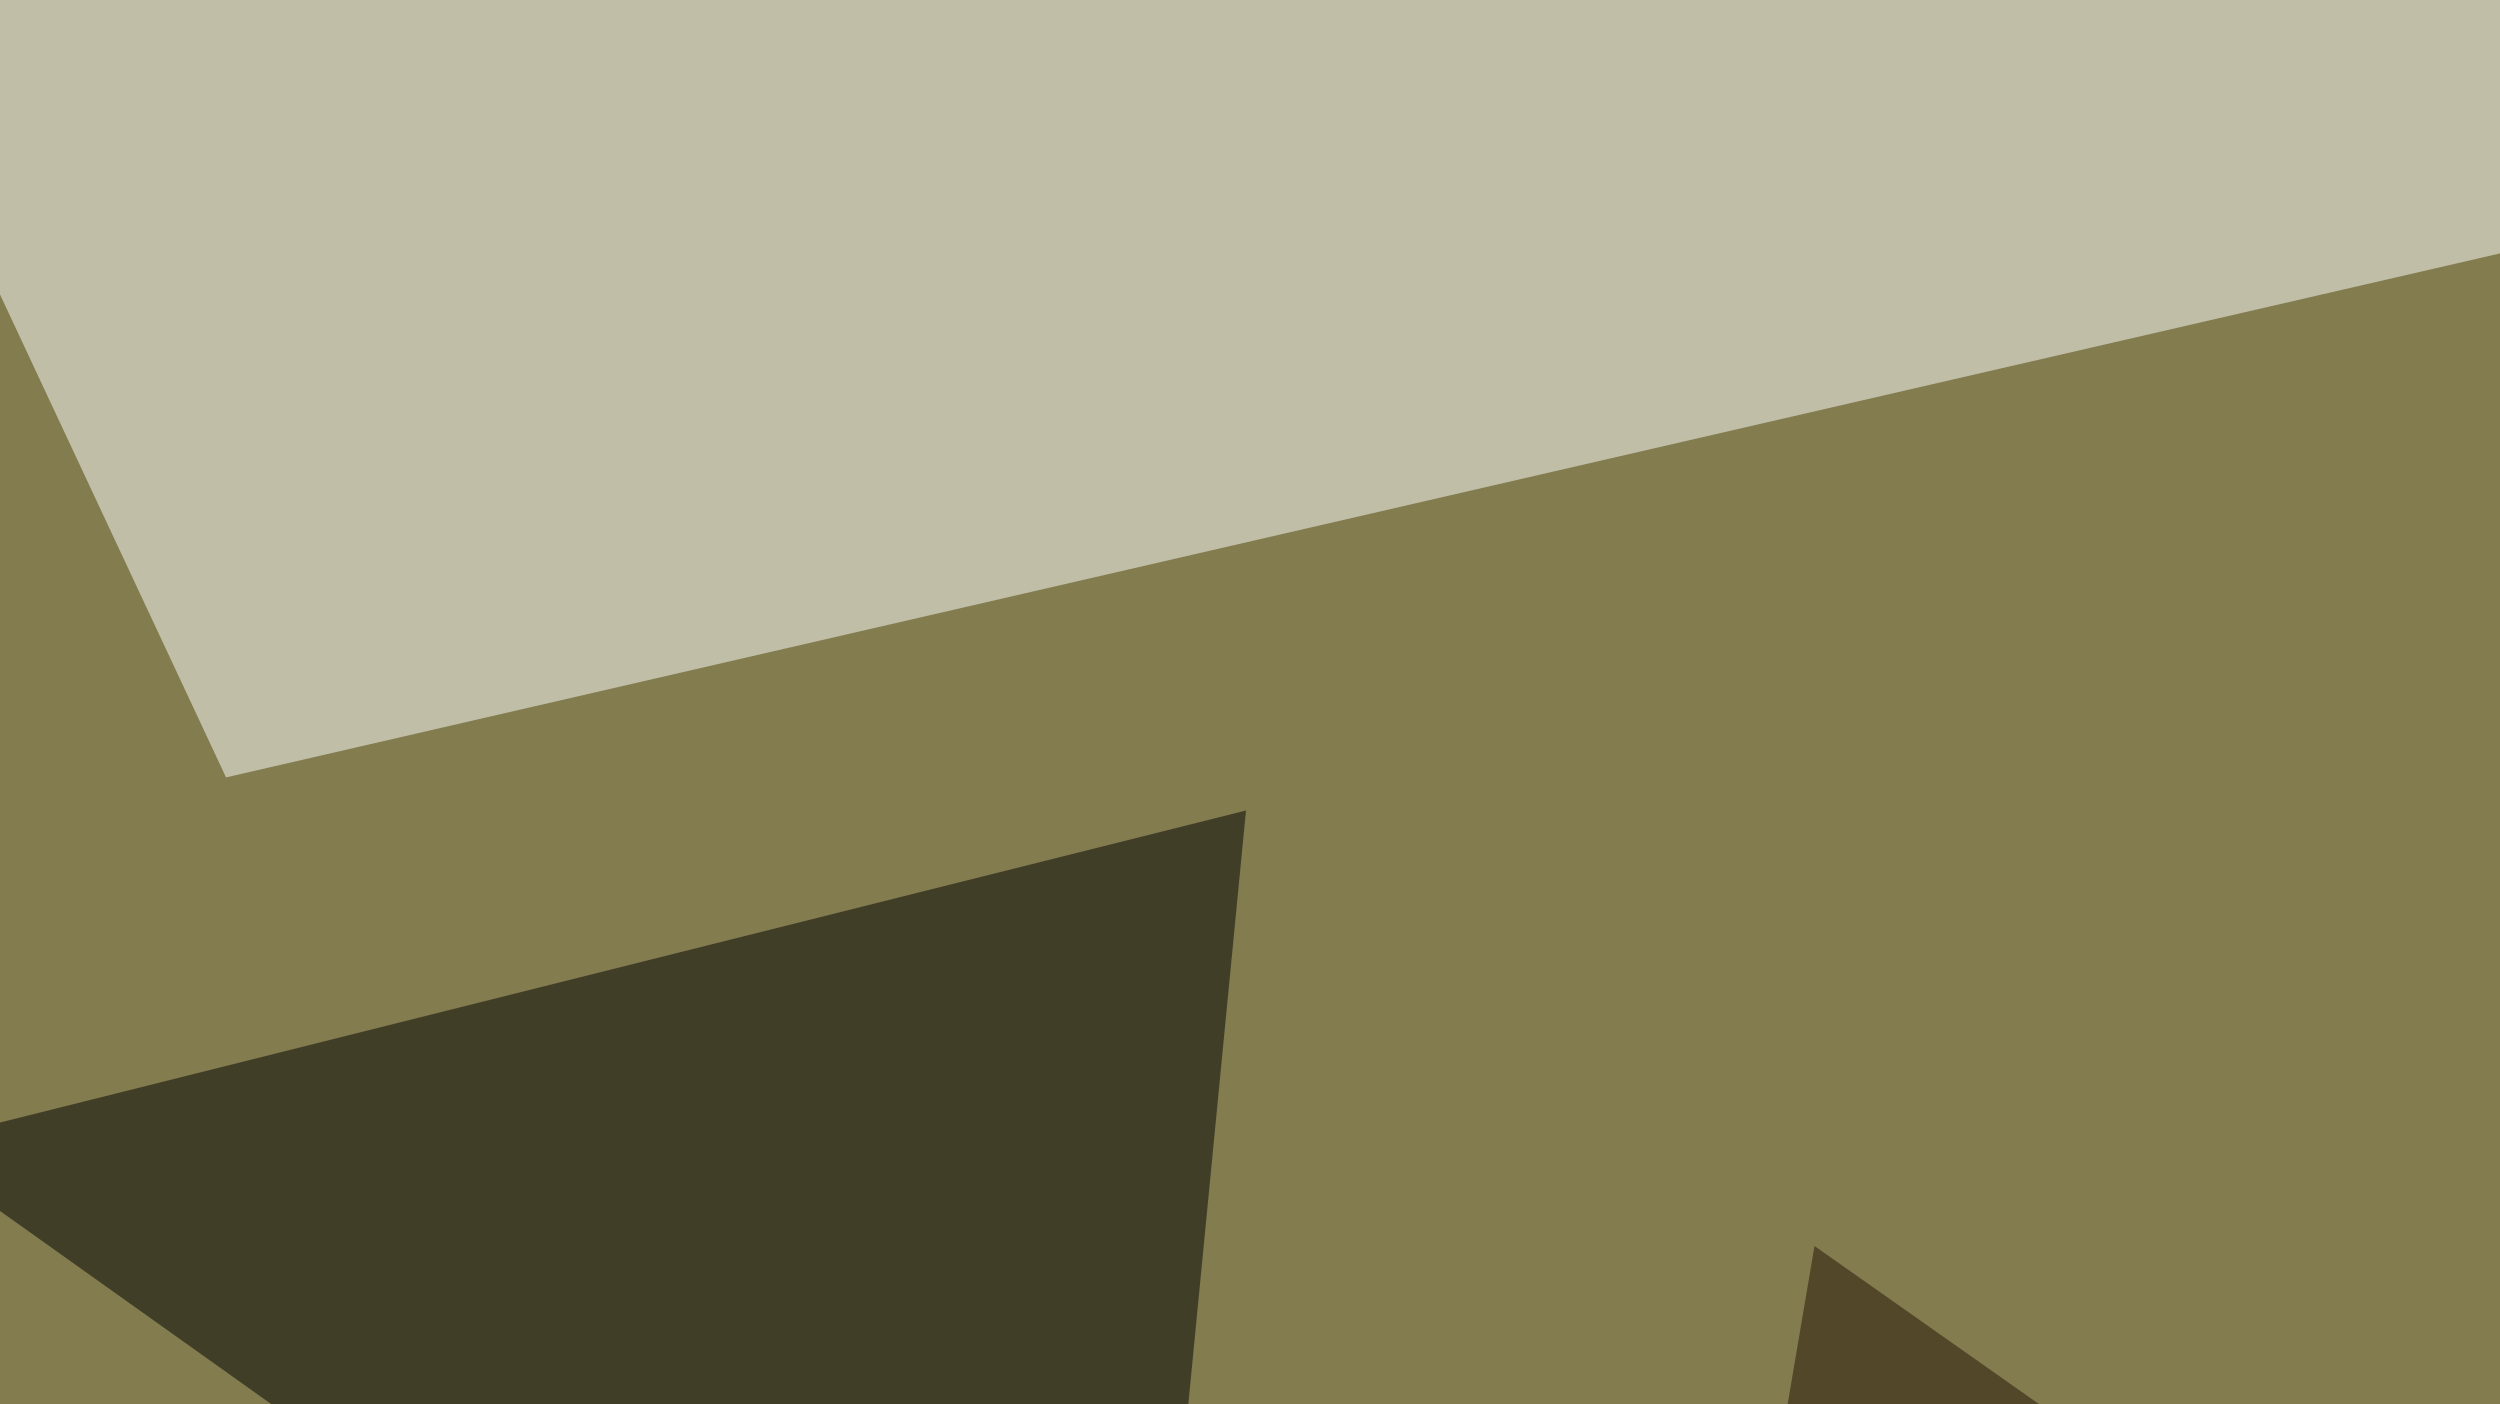
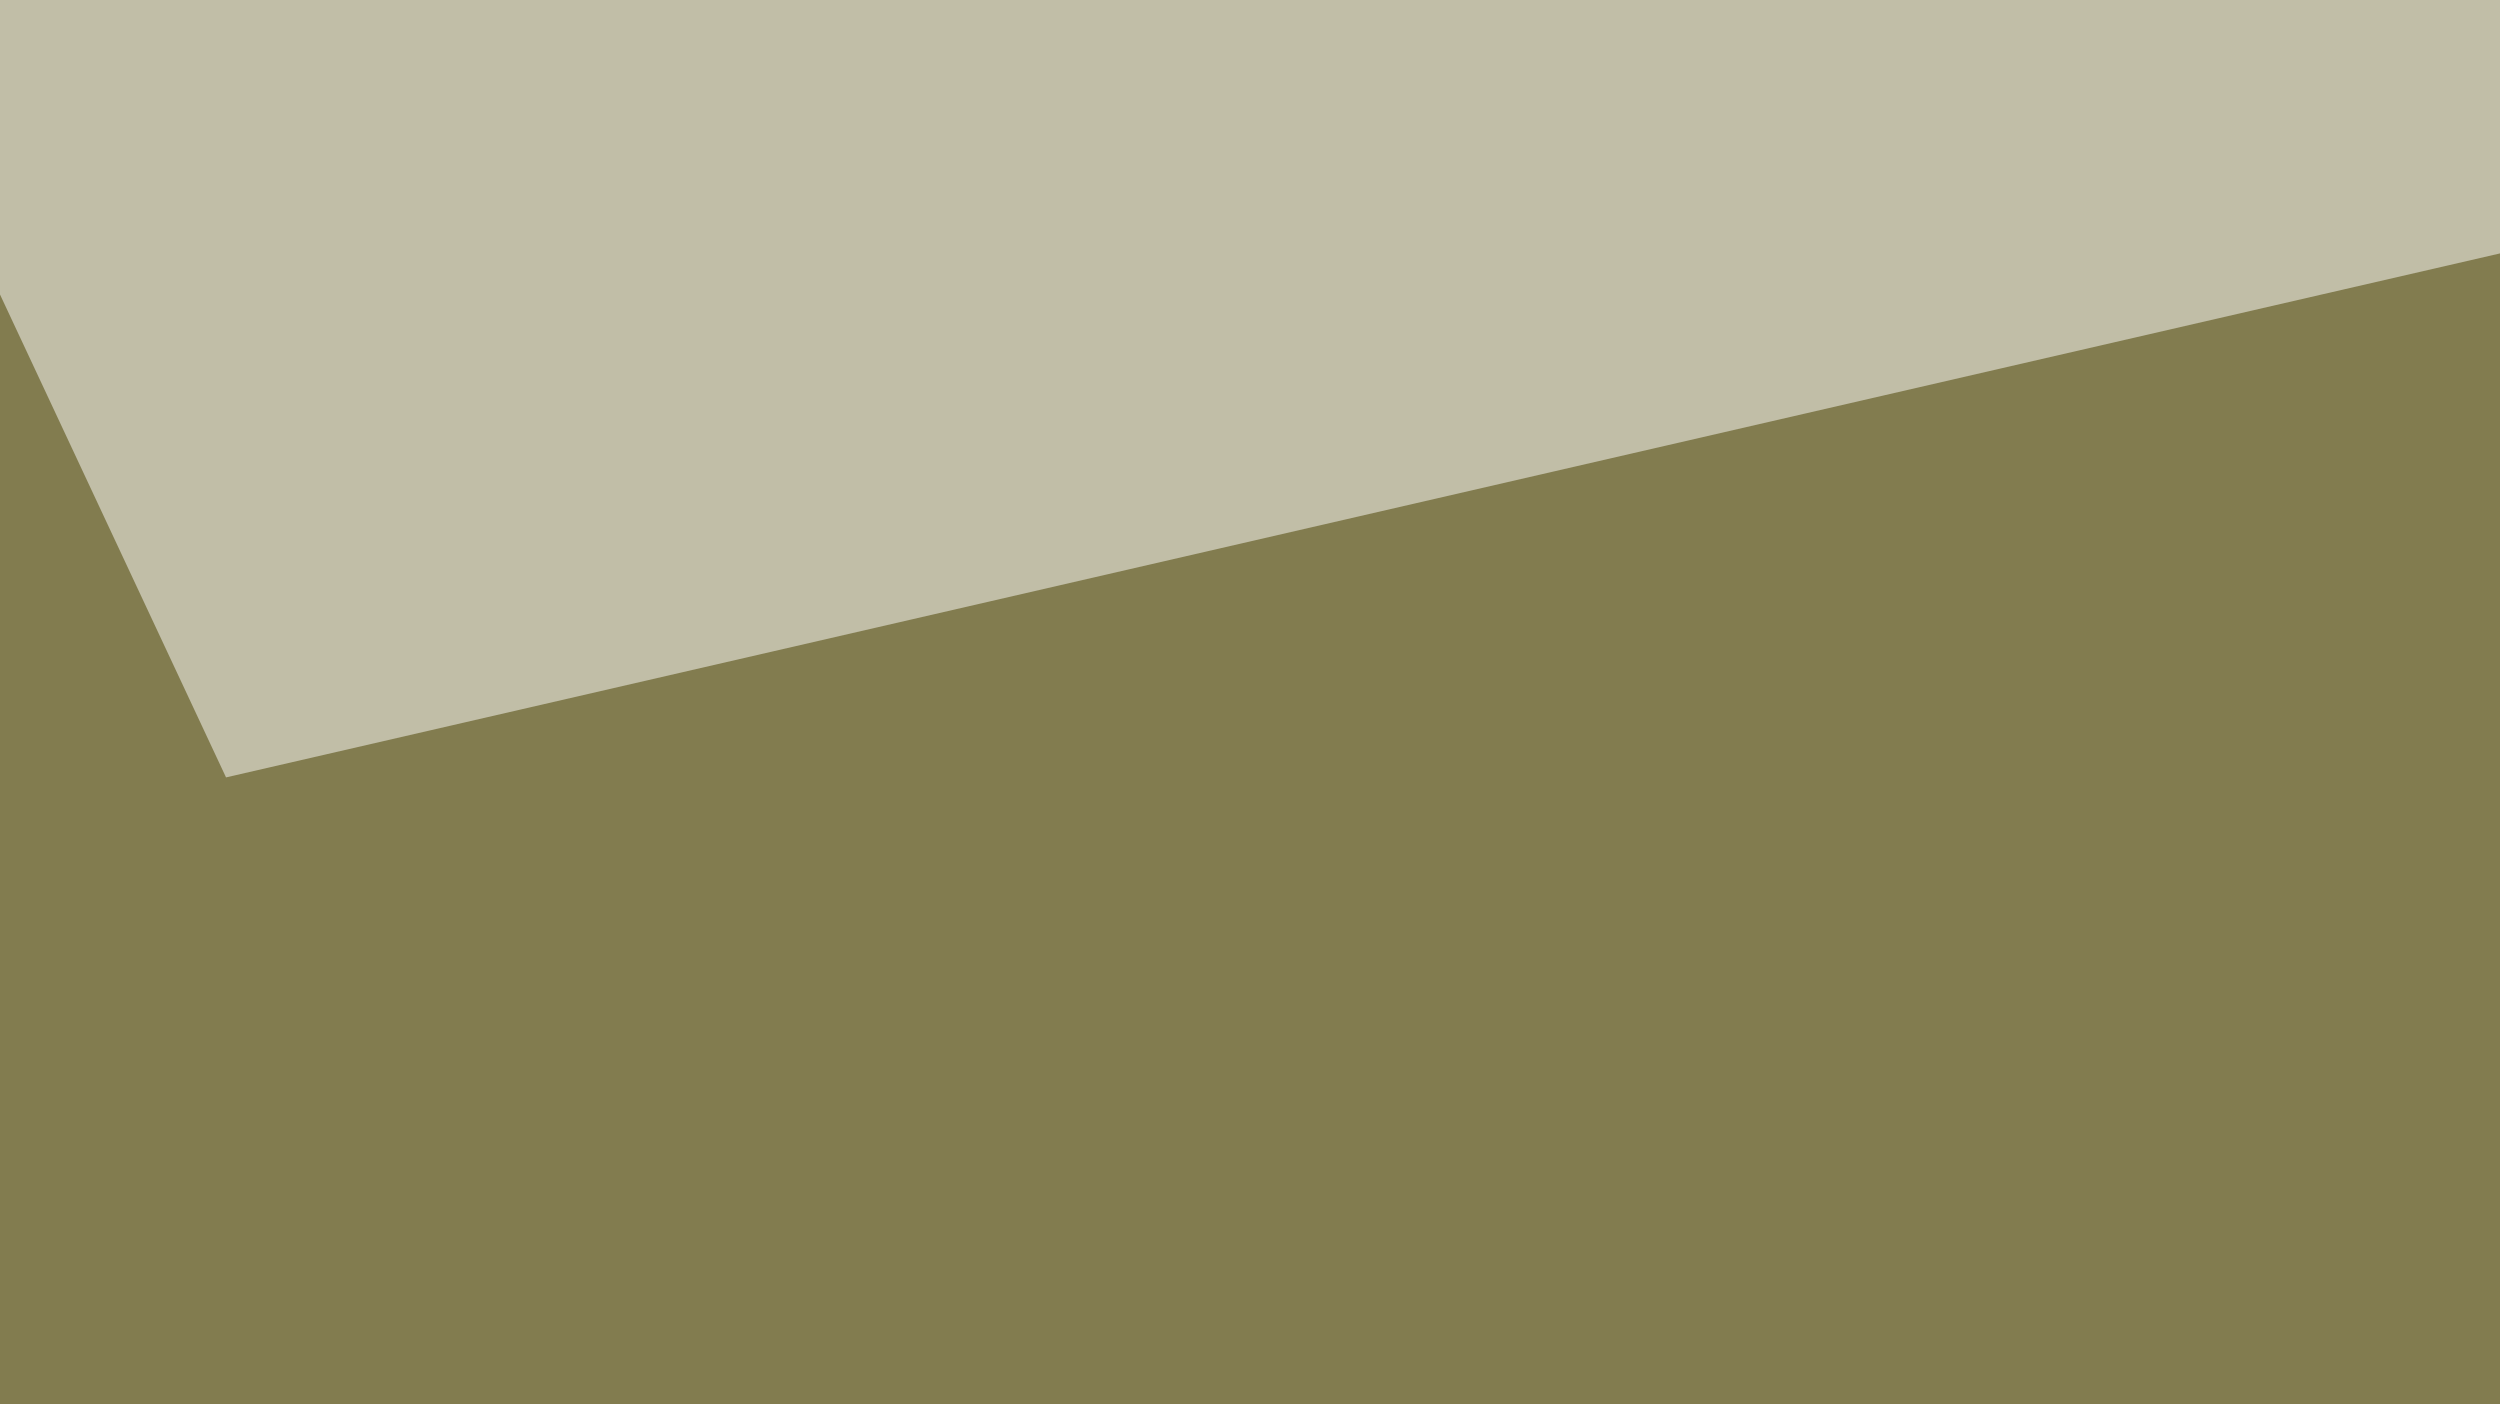
<svg xmlns="http://www.w3.org/2000/svg" width="438" height="246">
  <filter id="a">
    <feGaussianBlur stdDeviation="55" />
  </filter>
  <rect width="100%" height="100%" fill="#827c4f" />
  <g filter="url(#a)">
    <g fill-opacity=".5">
      <path fill="#fff" d="M-45.4-45.4l85 181.6L599 7.3z" />
-       <path fill="#221304" d="M317.9 218.3l465.8 328H262.2z" />
-       <path fill="#000002" d="M197.8 353l20.5-211-234.4 58.7z" />
-       <path d="M795.4 177.2L572.8 546.4l-41-140.6z" />
    </g>
  </g>
</svg>